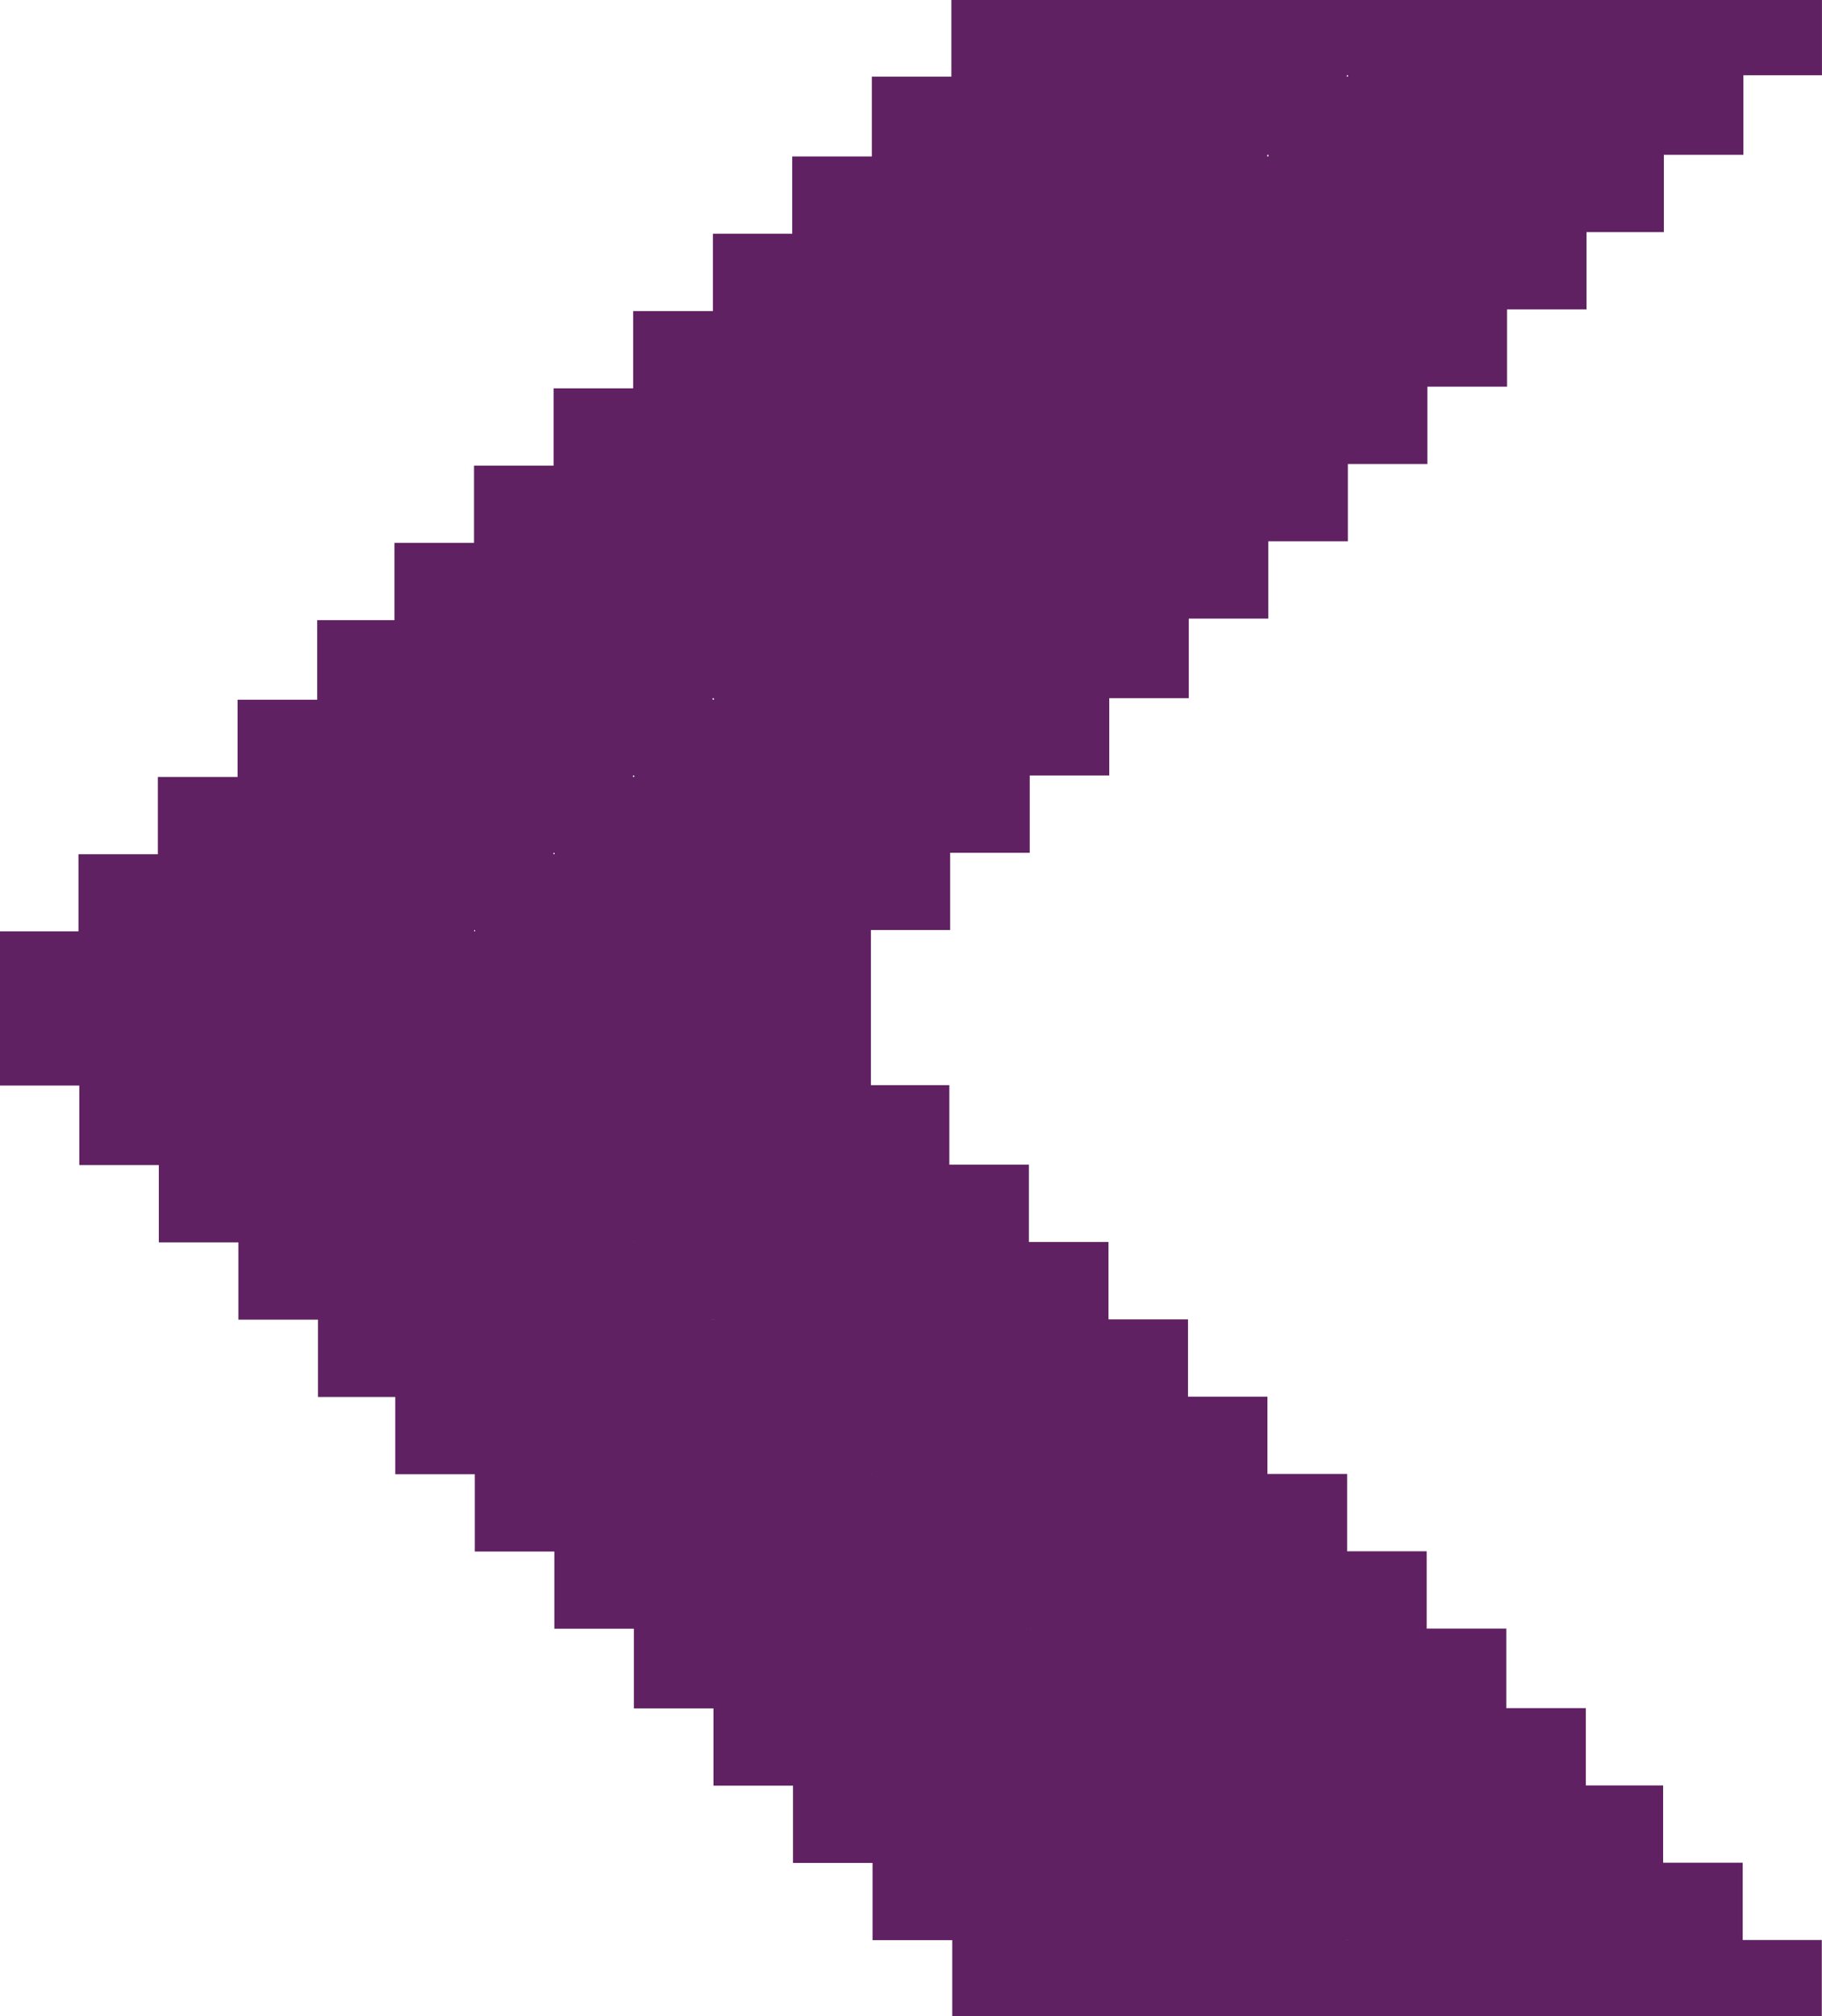
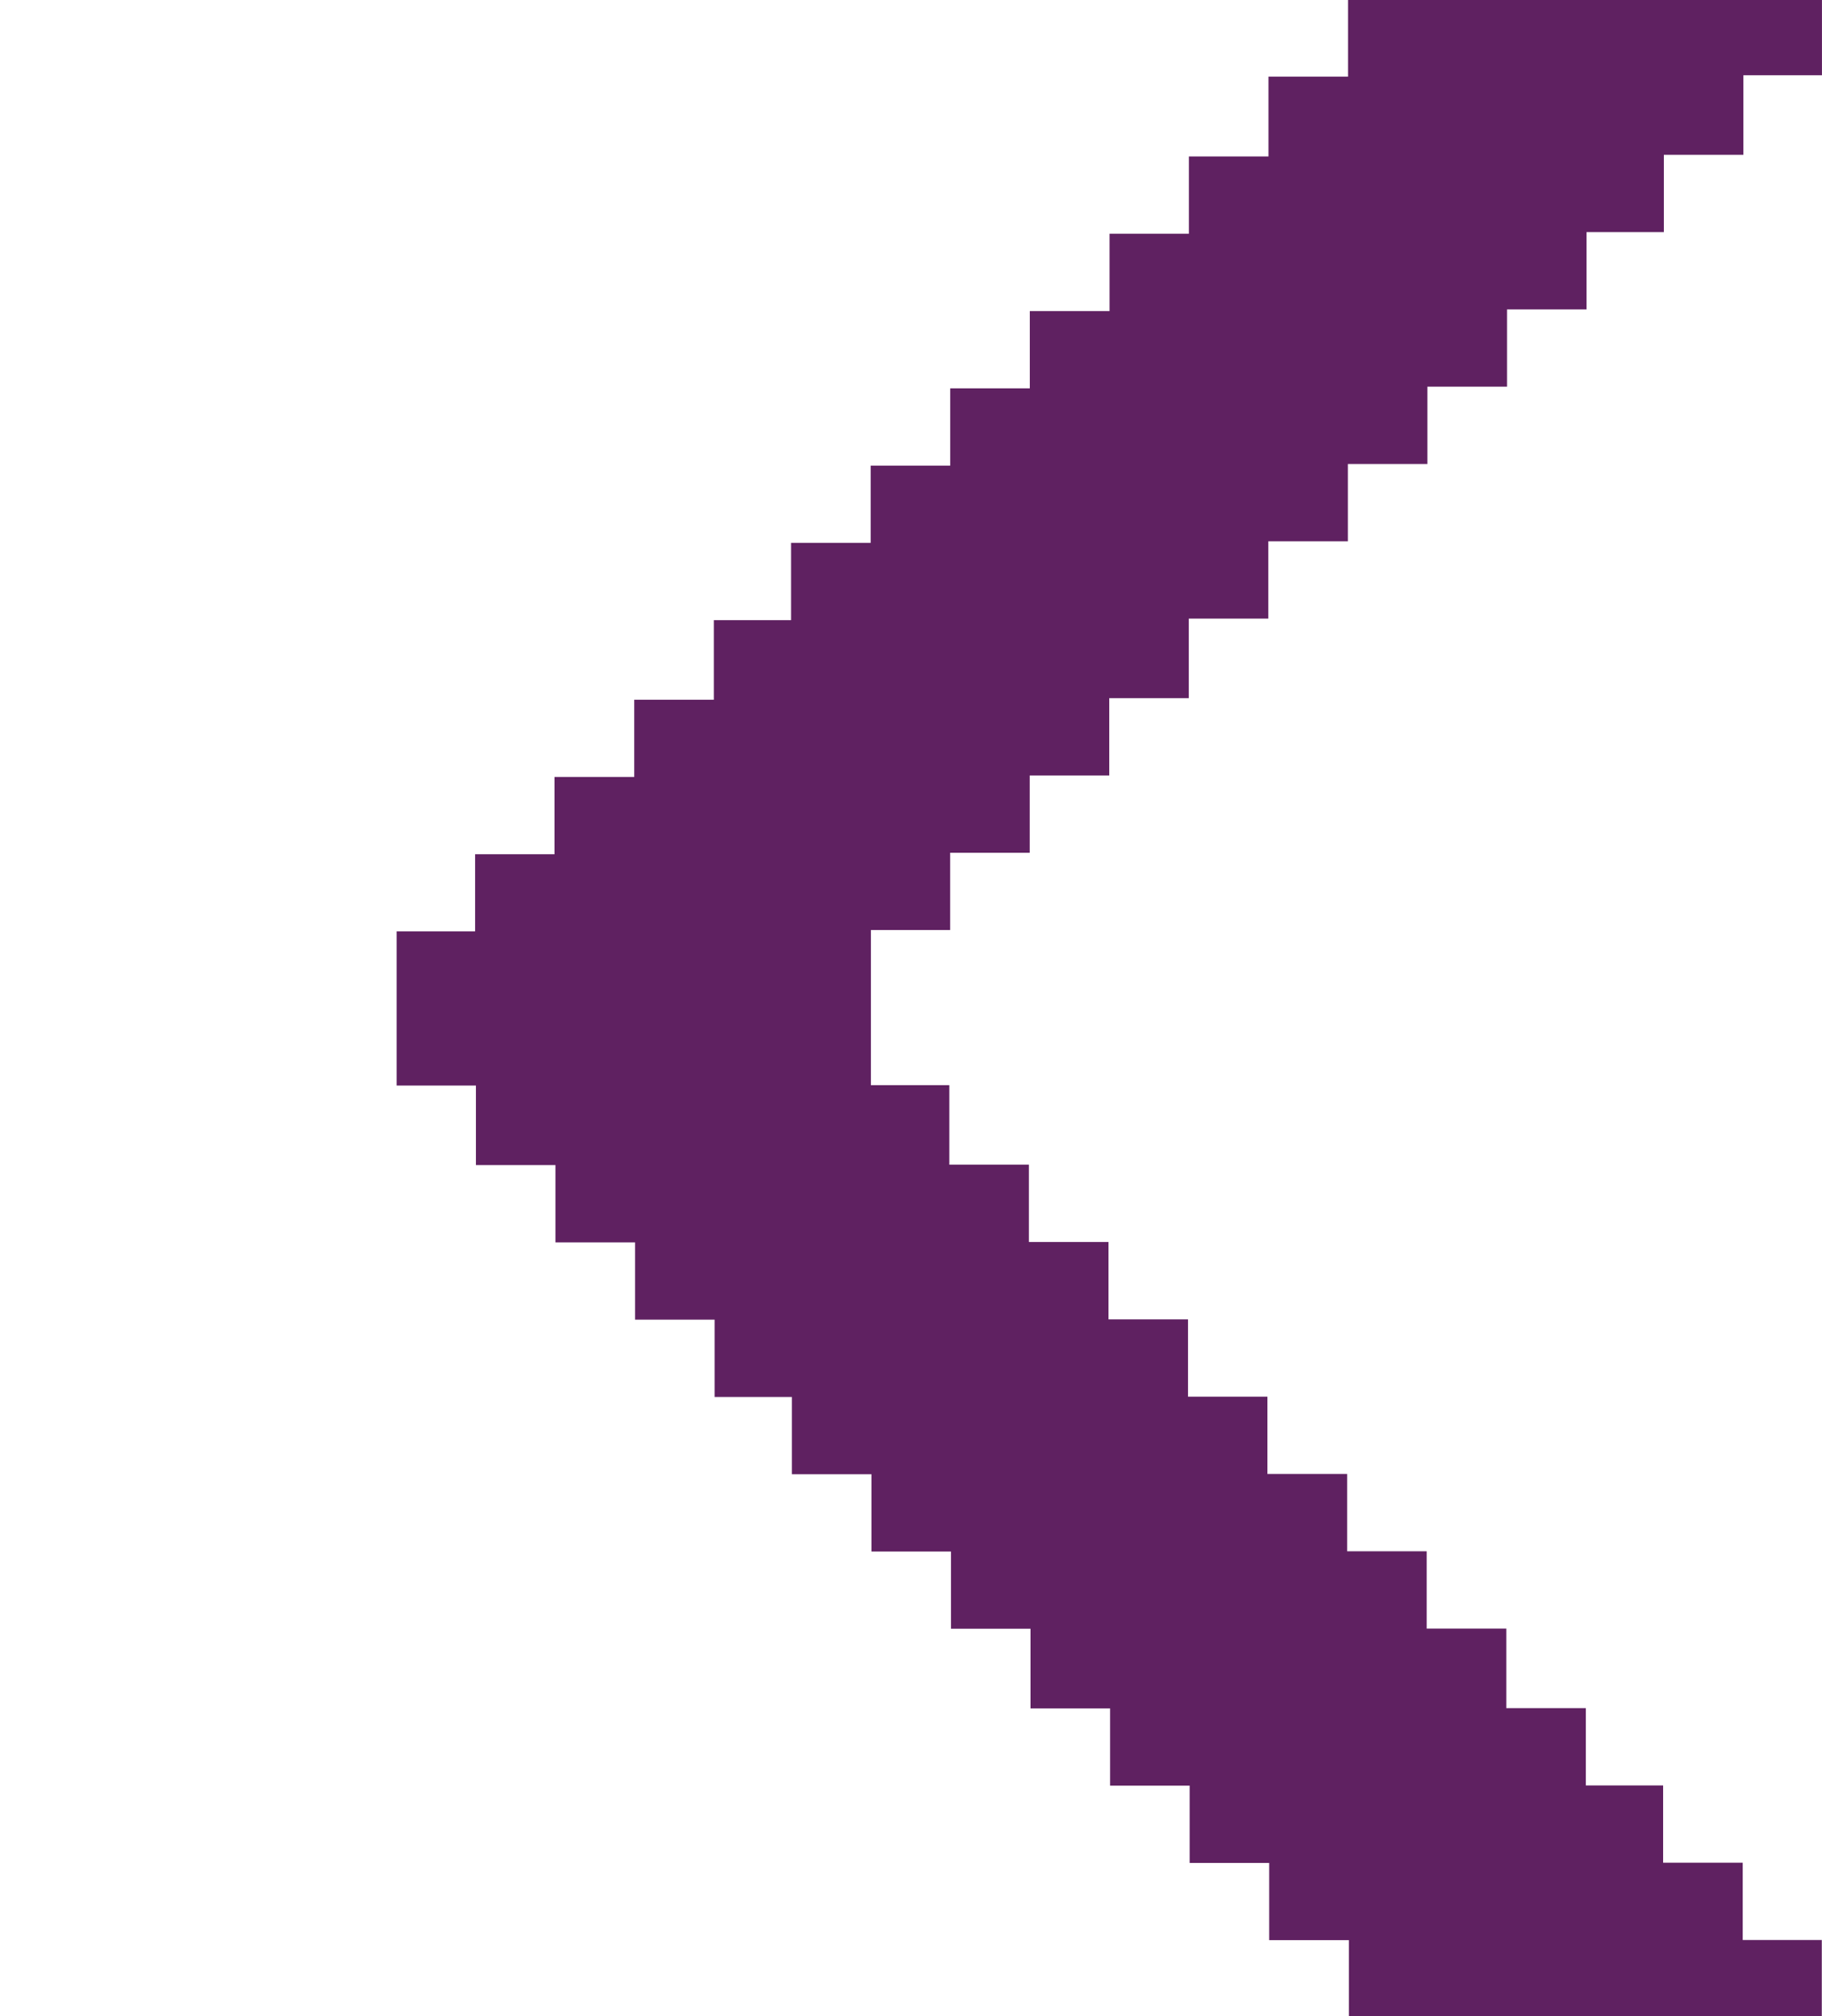
<svg xmlns="http://www.w3.org/2000/svg" width="35.78" height="39.589" viewBox="0 0 35.78 39.589">
  <g id="Grupo_711" data-name="Grupo 711" transform="translate(-160.764 -4616.983)">
-     <path id="Trazado_5554" data-name="Trazado 5554" d="M18.273,0V1.557H16.711V3.119H15.193V4.682H13.676V6.244H12.158V7.762H10.641V9.324H9.123v1.562H7.606v1.562H6.043v1.563H4.526v1.562H3.008v1.562H1.491V18.7H0v9.287H1.494V26.434H3.012V24.871H4.529V23.353H6.047V21.791H7.609V20.228H9.127V18.666h1.518V17.1h1.518V15.541h1.518V13.979H15.2V12.416h1.518V10.854h1.562V9.313h3.047V10.87h1.517v1.562h1.518v1.562h1.518v1.562h1.562v1.562h1.518v1.562h1.518v1.562h1.518v1.563h1.517v1.562h1.518v1.518h1.518v1.562h1.562v1.543h1.483V18.683h-1.51V17.121H36.517V15.558H35V14H33.481V12.434H31.964V10.871H30.446V9.309H28.929V7.746H27.411V6.229H25.849V4.666H24.331V3.1H22.814V1.541H21.3V0Z" transform="translate(160.764 4656.572) rotate(-90)" fill="#5F2161" />
    <path id="Trazado_5555" data-name="Trazado 5555" d="M18.273,0V1.557H16.711V3.119H15.193V4.682H13.676V6.244H12.158V7.762H10.641V9.324H9.123v1.562H7.606v1.562H6.043v1.563H4.526v1.562H3.008v1.562H1.491V18.7H0v9.287H1.494V26.434H3.012V24.871H4.529V23.353H6.047V21.791H7.609V20.228H9.127V18.666h1.518V17.1h1.518V15.541h1.518V13.979H15.2V12.416h1.518V10.854h1.562V9.313h3.047V10.87h1.517v1.562h1.518v1.562h1.518v1.562h1.562v1.562h1.518v1.562h1.518v1.562h1.518v1.563h1.517v1.562h1.518v1.518h1.518v1.562h1.562v1.543h1.483V18.683h-1.51V17.121H36.517V15.558H35V14H33.481V12.434H31.964V10.871H30.446V9.309H28.929V7.746H27.411V6.229H25.849V4.666H24.331V3.1H22.814V1.541H21.3V0Z" transform="translate(168.553 4656.572) rotate(-90)" fill="#5F2161" />
  </g>
</svg>